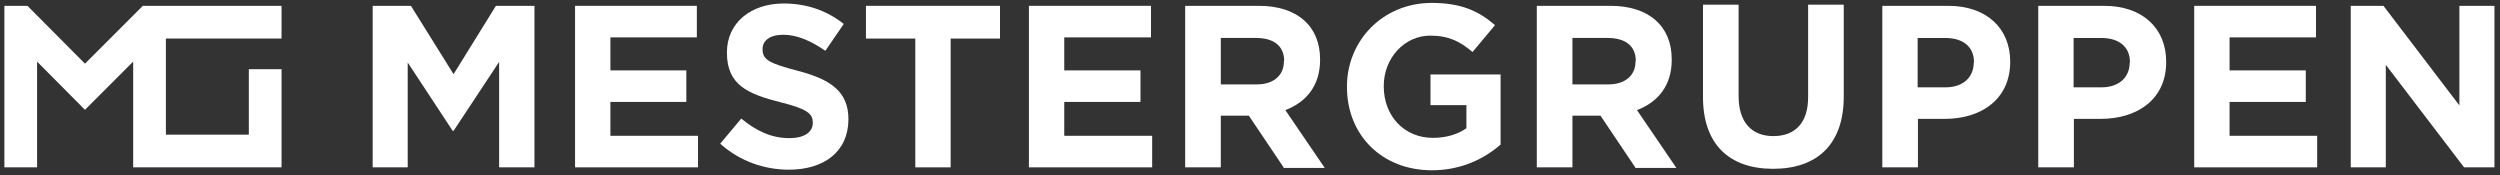
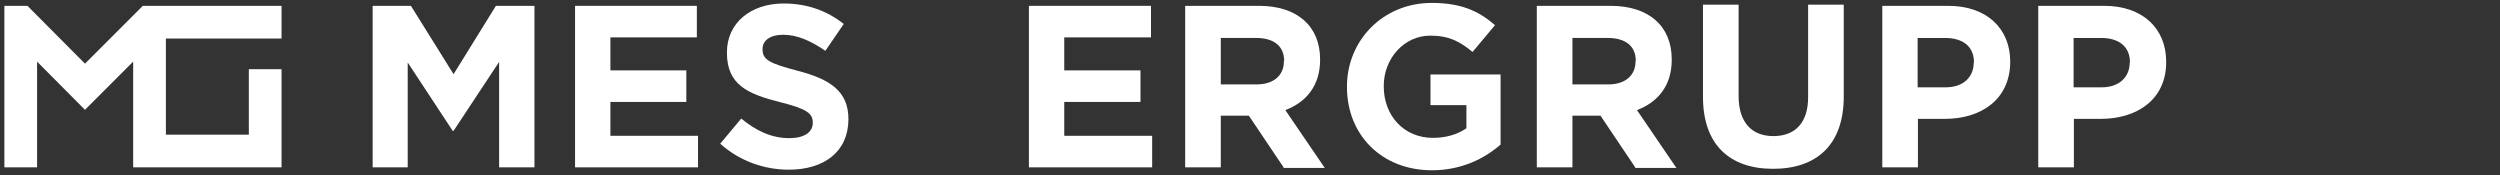
<svg xmlns="http://www.w3.org/2000/svg" xmlns:xlink="http://www.w3.org/1999/xlink" version="1.1" id="Layer_1" x="0px" y="0px" viewBox="0 0 856 60" style="enable-background:new 0 0 856 60;" xml:space="preserve">
  <rect x="0" y="0" width="856" height="60" fill="#333333" stroke="none" />
  <style type="text/css">
	.st0{clip-path:url(#SVGID_2_);fill:#fff;}
</style>
  <g>
    <defs>
      <rect id="SVGID_1_" x="-54" y="-56" width="964" height="171" />
    </defs>
    <clipPath id="SVGID_2_">
      <use xlink:href="#SVGID_1_" style="overflow:visible;" />
    </clipPath>
    <polyline class="st0" points="170.9,57.3 170.9,21.2 155.3,44.8 155,44.8 139.6,21.4 139.6,57.3 127.6,57.3 127.6,2 140.7,2    155.3,25.4 169.8,2 183,2 183,57.3 170.9,57.3  " />
    <polyline class="st0" points="196.9,57.3 196.9,2 238.6,2 238.6,12.8 209,12.8 209,24.1 235,24.1 235,34.9 209,34.9 209,46.5    239,46.5 239,57.3 196.9,57.3  " />
    <path class="st0" d="M270.1,58.1c-8.4,0-16.8-2.9-23.5-8.9l7.2-8.6c5,4.1,10.2,6.7,16.5,6.7c5,0,8-2,8-5.2V42c0-3.1-1.9-4.7-11.1-7   c-11.1-2.8-18.3-5.9-18.3-16.9v-0.2c0-10,8.1-16.7,19.4-16.7c8.1,0,14.9,2.5,20.6,7l-6.3,9.2c-4.9-3.4-9.7-5.5-14.4-5.5   c-4.7,0-7.1,2.1-7.1,4.8v0.2c0,3.6,2.4,4.8,11.9,7.3c11.2,2.9,17.5,7,17.5,16.6V41C290.4,52,282.1,58.1,270.1,58.1" />
-     <polyline class="st0" points="325.5,13.2 325.5,57.3 313.4,57.3 313.4,13.2 296.5,13.2 296.5,2 342.4,2 342.4,13.2 325.5,13.2  " />
    <polyline class="st0" points="352.3,57.3 352.3,2 394.1,2 394.1,12.8 364.4,12.8 364.4,24.1 390.5,24.1 390.5,34.9 364.4,34.9    364.4,46.5 394.5,46.5 394.5,57.3 352.3,57.3  " />
    <path class="st0" d="M439.5,57.3l-11.9-17.7h-9.6v17.7h-12.2V2h25.3c13,0,20.9,6.9,20.9,18.3v0.2c0,8.9-4.8,14.5-11.9,17.2   l13.5,19.8H439.5 M439.7,20.9c0-5.2-3.6-7.9-9.6-7.9h-12.1v15.9h12.3c5.9,0,9.3-3.2,9.3-7.8V20.9z" />
    <path class="st0" d="M490.3,58.3c-17.2,0-29.1-12.1-29.1-28.5v-0.2c0-15.7,12.3-28.6,29-28.6c10,0,16,2.7,21.7,7.6l-7.7,9.2   c-4.3-3.6-8.1-5.6-14.5-5.6c-8.9,0-15.9,7.8-15.9,17.2v0.2c0,10.1,7,17.6,16.8,17.6c4.4,0,8.4-1.1,11.5-3.3V36h-12.3V25.5h24v24   C508.3,54.3,500.4,58.3,490.3,58.3" />
    <path class="st0" d="M559.9,57.3L548,39.6h-9.6v17.7h-12.2V2h25.3c13,0,20.9,6.9,20.9,18.3v0.2c0,8.9-4.8,14.5-11.9,17.2l13.5,19.8   H559.9 M560.1,20.9c0-5.2-3.6-7.9-9.6-7.9h-12.1v15.9h12.3c5.9,0,9.3-3.2,9.3-7.8V20.9z" />
    <path class="st0" d="M607.1,57.8c-14.9,0-24-8.3-24-24.6V1.6h12.2v31.3c0,9,4.5,13.7,11.9,13.7c7.4,0,11.9-4.5,11.9-13.3V1.6h12.2   v31.2C631.4,49.6,622,57.8,607.1,57.8" />
    <path class="st0" d="M665.9,40.7h-9.2v16.6h-12.2V2h22.6c13.2,0,21.2,7.8,21.2,19.1v0.2C688.2,34.1,678.3,40.7,665.9,40.7    M675.9,21.4c0-5.5-3.8-8.4-9.9-8.4h-9.4v16.9h9.6c6.1,0,9.6-3.6,9.6-8.4V21.4z" />
    <path class="st0" d="M719.3,40.7h-9.2v16.6h-12.2V2h22.6c13.2,0,21.2,7.8,21.2,19.1v0.2C741.7,34.1,731.7,40.7,719.3,40.7    M729.3,21.4c0-5.5-3.8-8.4-9.9-8.4h-9.4v16.9h9.6c6.1,0,9.6-3.6,9.6-8.4V21.4z" />
-     <polyline class="st0" points="751.3,57.3 751.3,2 793,2 793,12.8 763.4,12.8 763.4,24.1 789.5,24.1 789.5,34.9 763.4,34.9    763.4,46.5 793.4,46.5 793.4,57.3 751.3,57.3  " />
-     <polyline class="st0" points="843.7,57.3 816.9,22.2 816.9,57.3 804.9,57.3 804.9,2 816.1,2 842.1,36.1 842.1,2 854.1,2    854.1,57.3 843.7,57.3  " />
    <polyline class="st0" points="96.4,13.2 96.4,2 48.9,2 29.1,21.8 9.4,2 1.5,2 1.5,57.3 12.7,57.3 12.7,21.1 29.1,37.6 45.6,21.1    45.6,54 45.6,57.3 96.4,57.3 96.4,23.7 85.2,23.7 85.2,46.1 56.8,46.1 56.8,13.2 96.4,13.2  " />
  </g>
</svg>